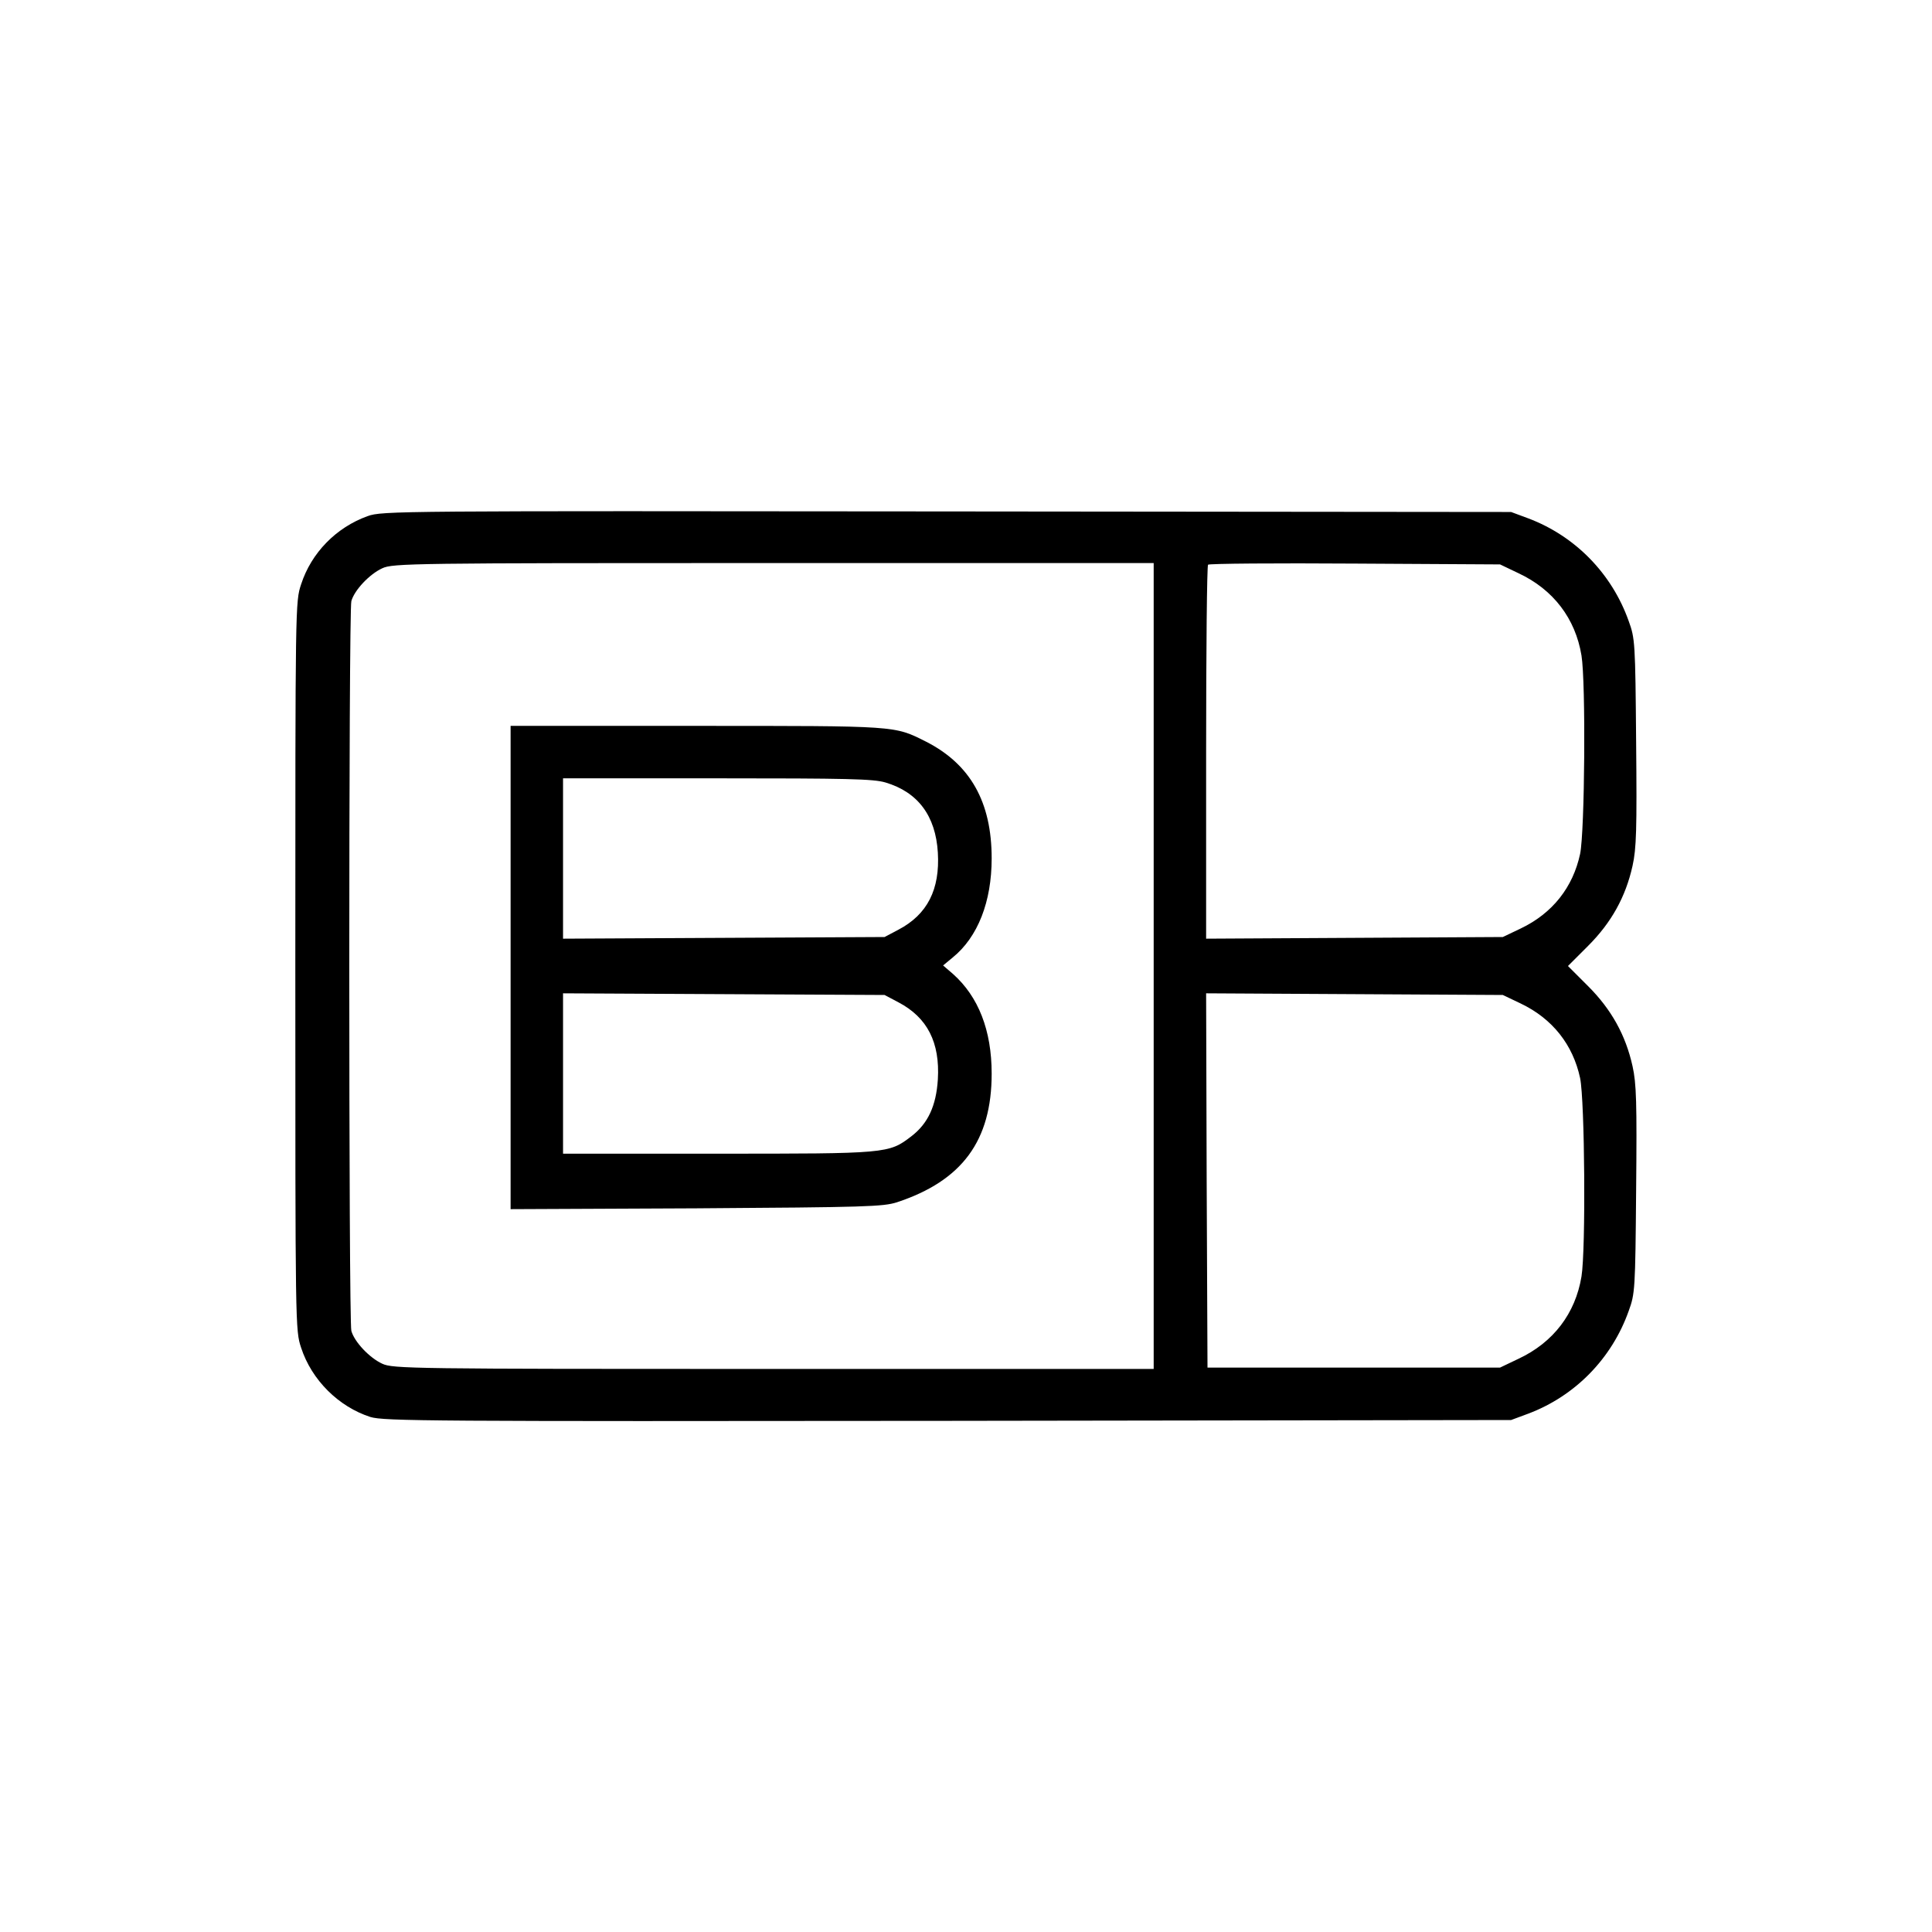
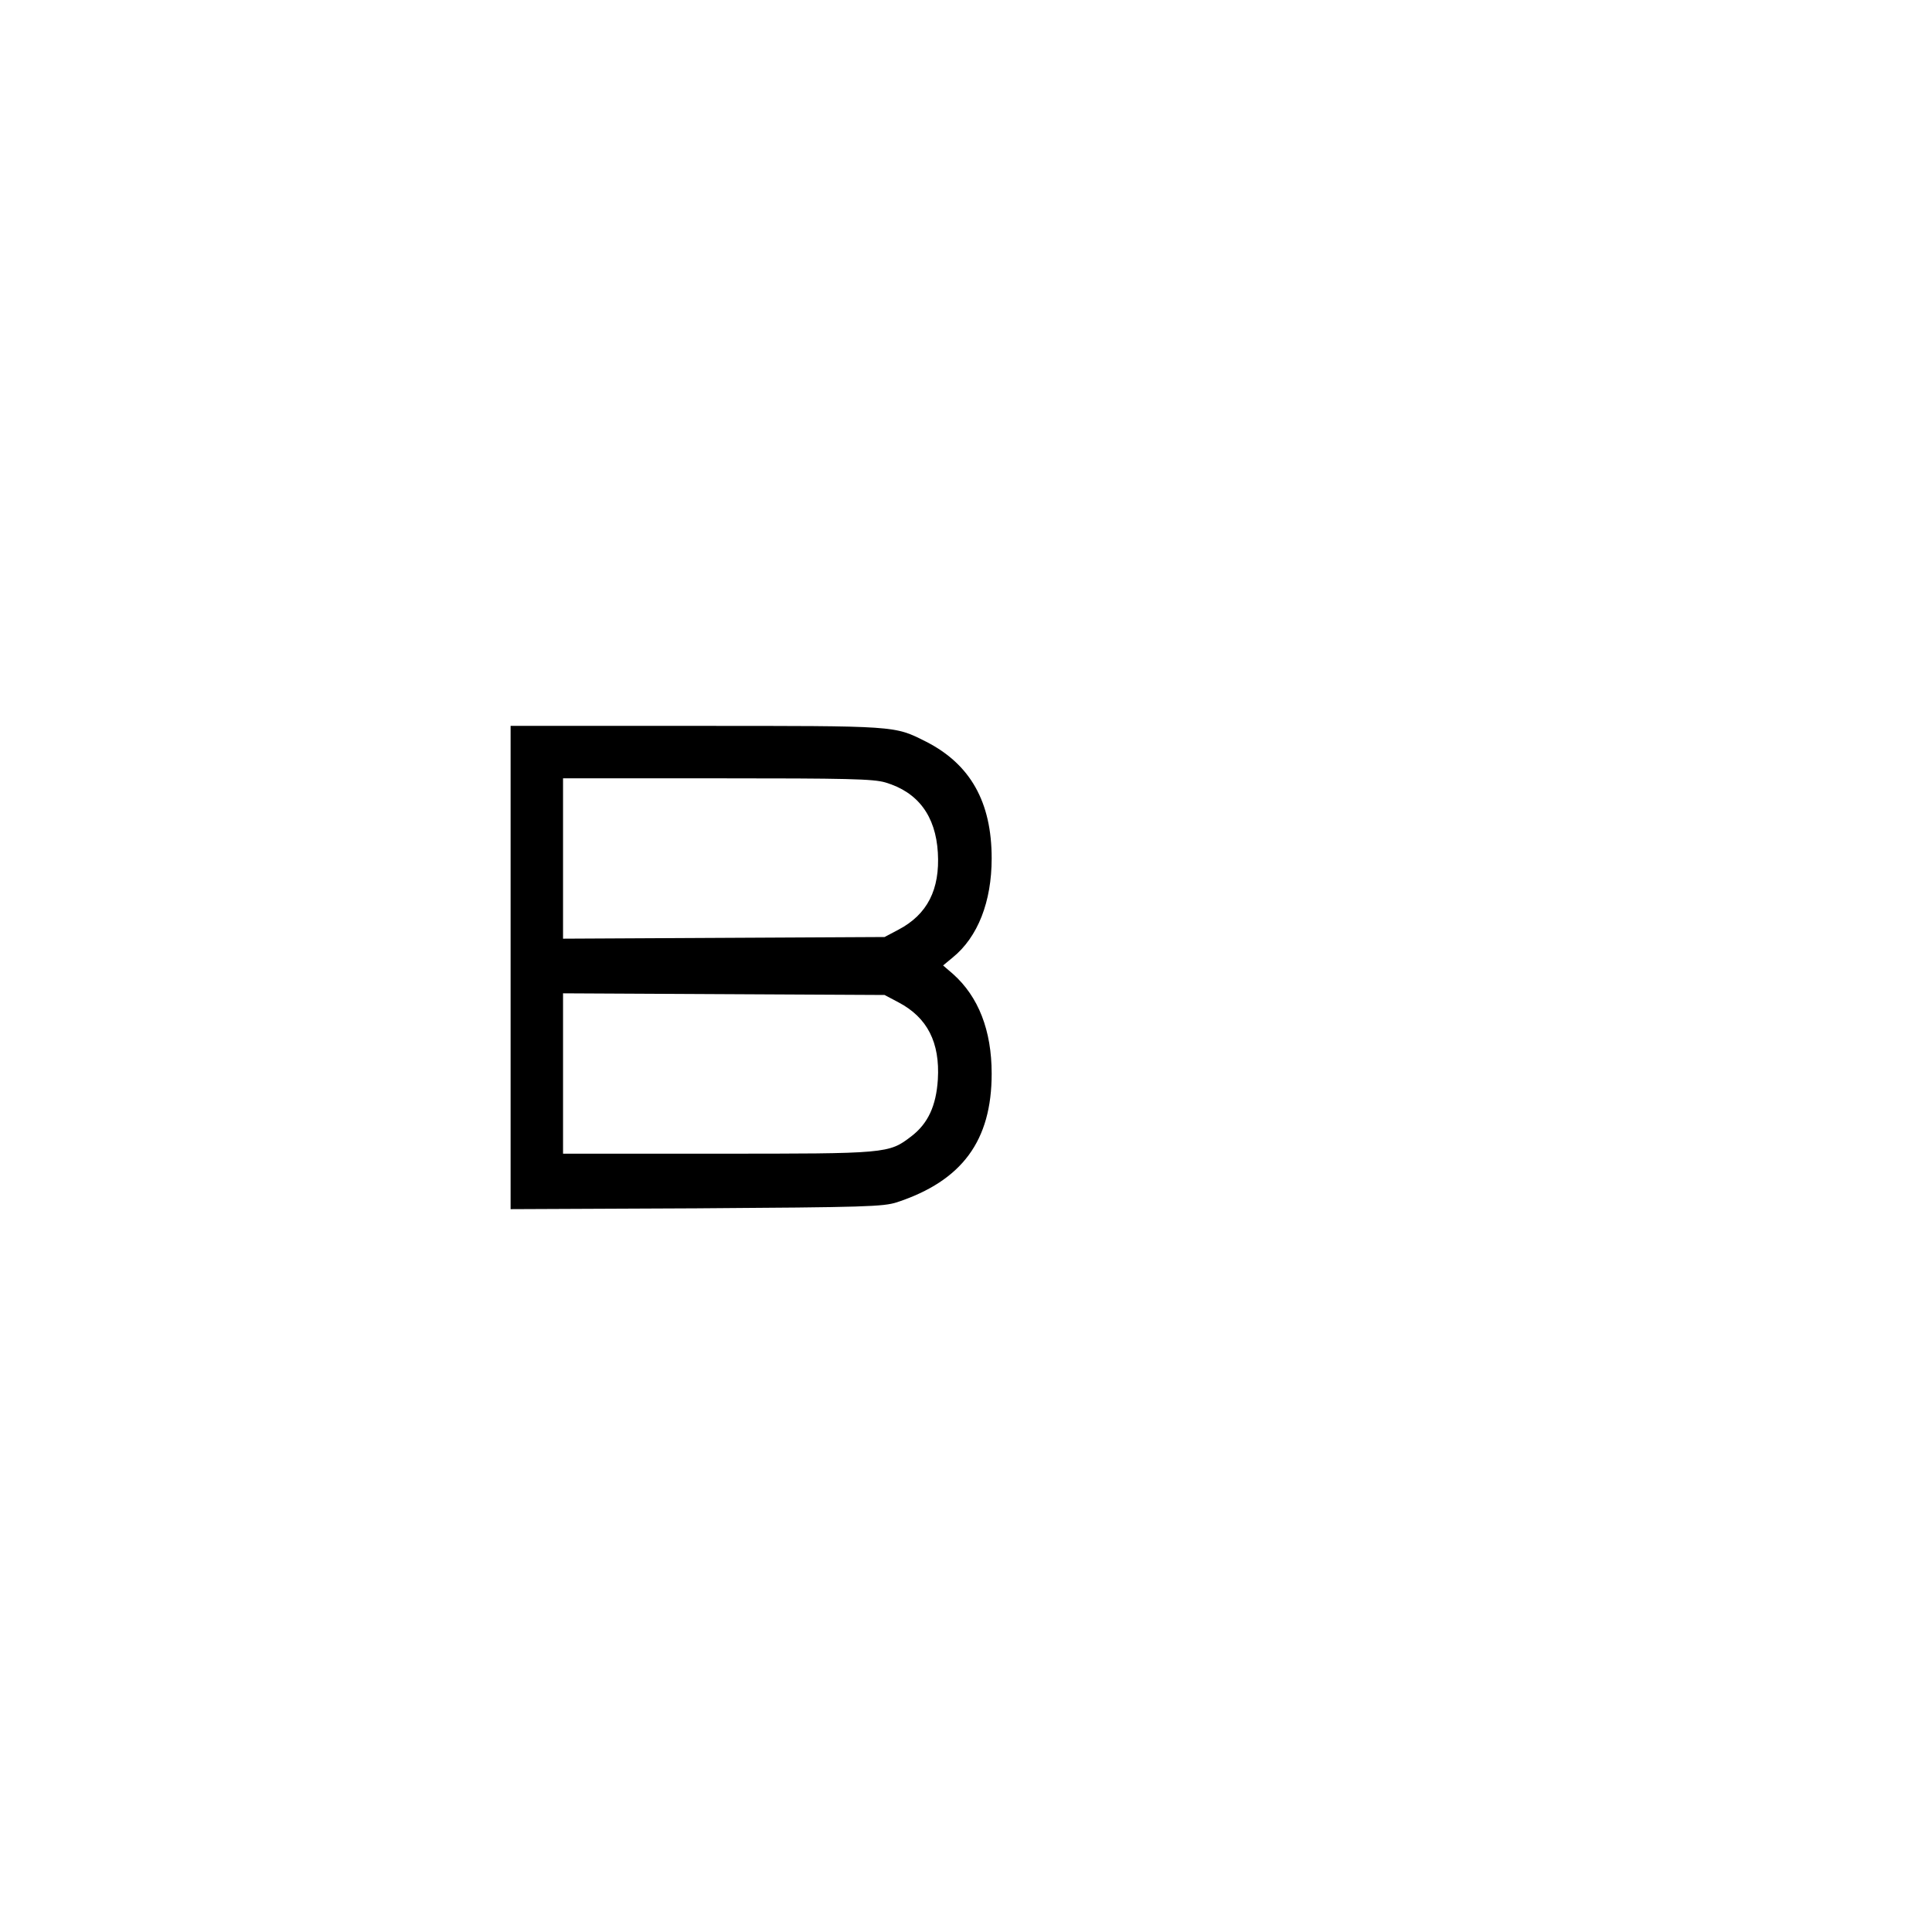
<svg xmlns="http://www.w3.org/2000/svg" version="1.0" width="700pt" height="700pt" viewBox="0 0 700 700" preserveAspectRatio="xMidYMid meet">
  <g transform="translate(0,700) scale(0.1,-0.1)" fill="#000000" stroke="none">
-     <path d="M1332 5130 c-114 -41 -204 -133 -241 -247 -21 -63 -21 -71 -21 -1383 0 -1312 0 -1320 21 -1383 38 -117 136 -214 251 -251 49 -15 213 -16 2093 -14 l2040 3 62 23 c170 64 303 200 364 372 23 63 24 77 27 439 3 318 1 385 -13 448 -25 113 -77 206 -161 290 l-73 73 73 73 c84 84 136 177 161 290 14 63 16 130 13 448 -3 362 -4 376 -27 439 -61 172 -194 308 -364 372 l-62 23 -2045 2 c-1992 2 -2046 2 -2098 -17z m2848 -1630 l0 -1460 -1377 0 c-1311 0 -1380 1 -1418 19 -46 21 -101 79 -112 119 -10 35 -10 2609 0 2644 11 40 66 98 112 119 38 18 107 19 1418 19 l1377 0 0 -1460z m1322 1423 c126 -59 206 -164 228 -298 16 -98 12 -637 -5 -719 -26 -121 -100 -215 -215 -270 l-65 -31 -537 -3 -538 -3 0 674 c0 371 3 677 7 681 4 4 244 6 533 4 l525 -3 67 -32z m8 -1559 c115 -55 189 -149 215 -270 17 -82 21 -621 5 -719 -22 -134 -102 -239 -228 -298 l-67 -32 -530 0 -530 0 -3 678 -2 678 537 -3 538 -3 65 -31z" />
    <path d="M1850 3494 l0 -875 673 3 c616 4 677 6 727 22 236 78 343 223 343 466 0 157 -48 279 -140 361 l-36 31 35 29 c91 74 141 202 141 359 0 204 -77 341 -238 423 -116 58 -99 57 -832 57 l-673 0 0 -876z m1358 671 c118 -35 182 -121 190 -254 8 -134 -38 -224 -142 -279 l-51 -27 -582 -3 -583 -3 0 291 0 290 558 0 c471 0 566 -2 610 -15z m48 -797 c104 -55 150 -145 142 -279 -6 -96 -36 -160 -96 -206 -82 -63 -87 -63 -704 -63 l-558 0 0 290 0 291 583 -3 582 -3 51 -27z" />
  </g>
</svg>